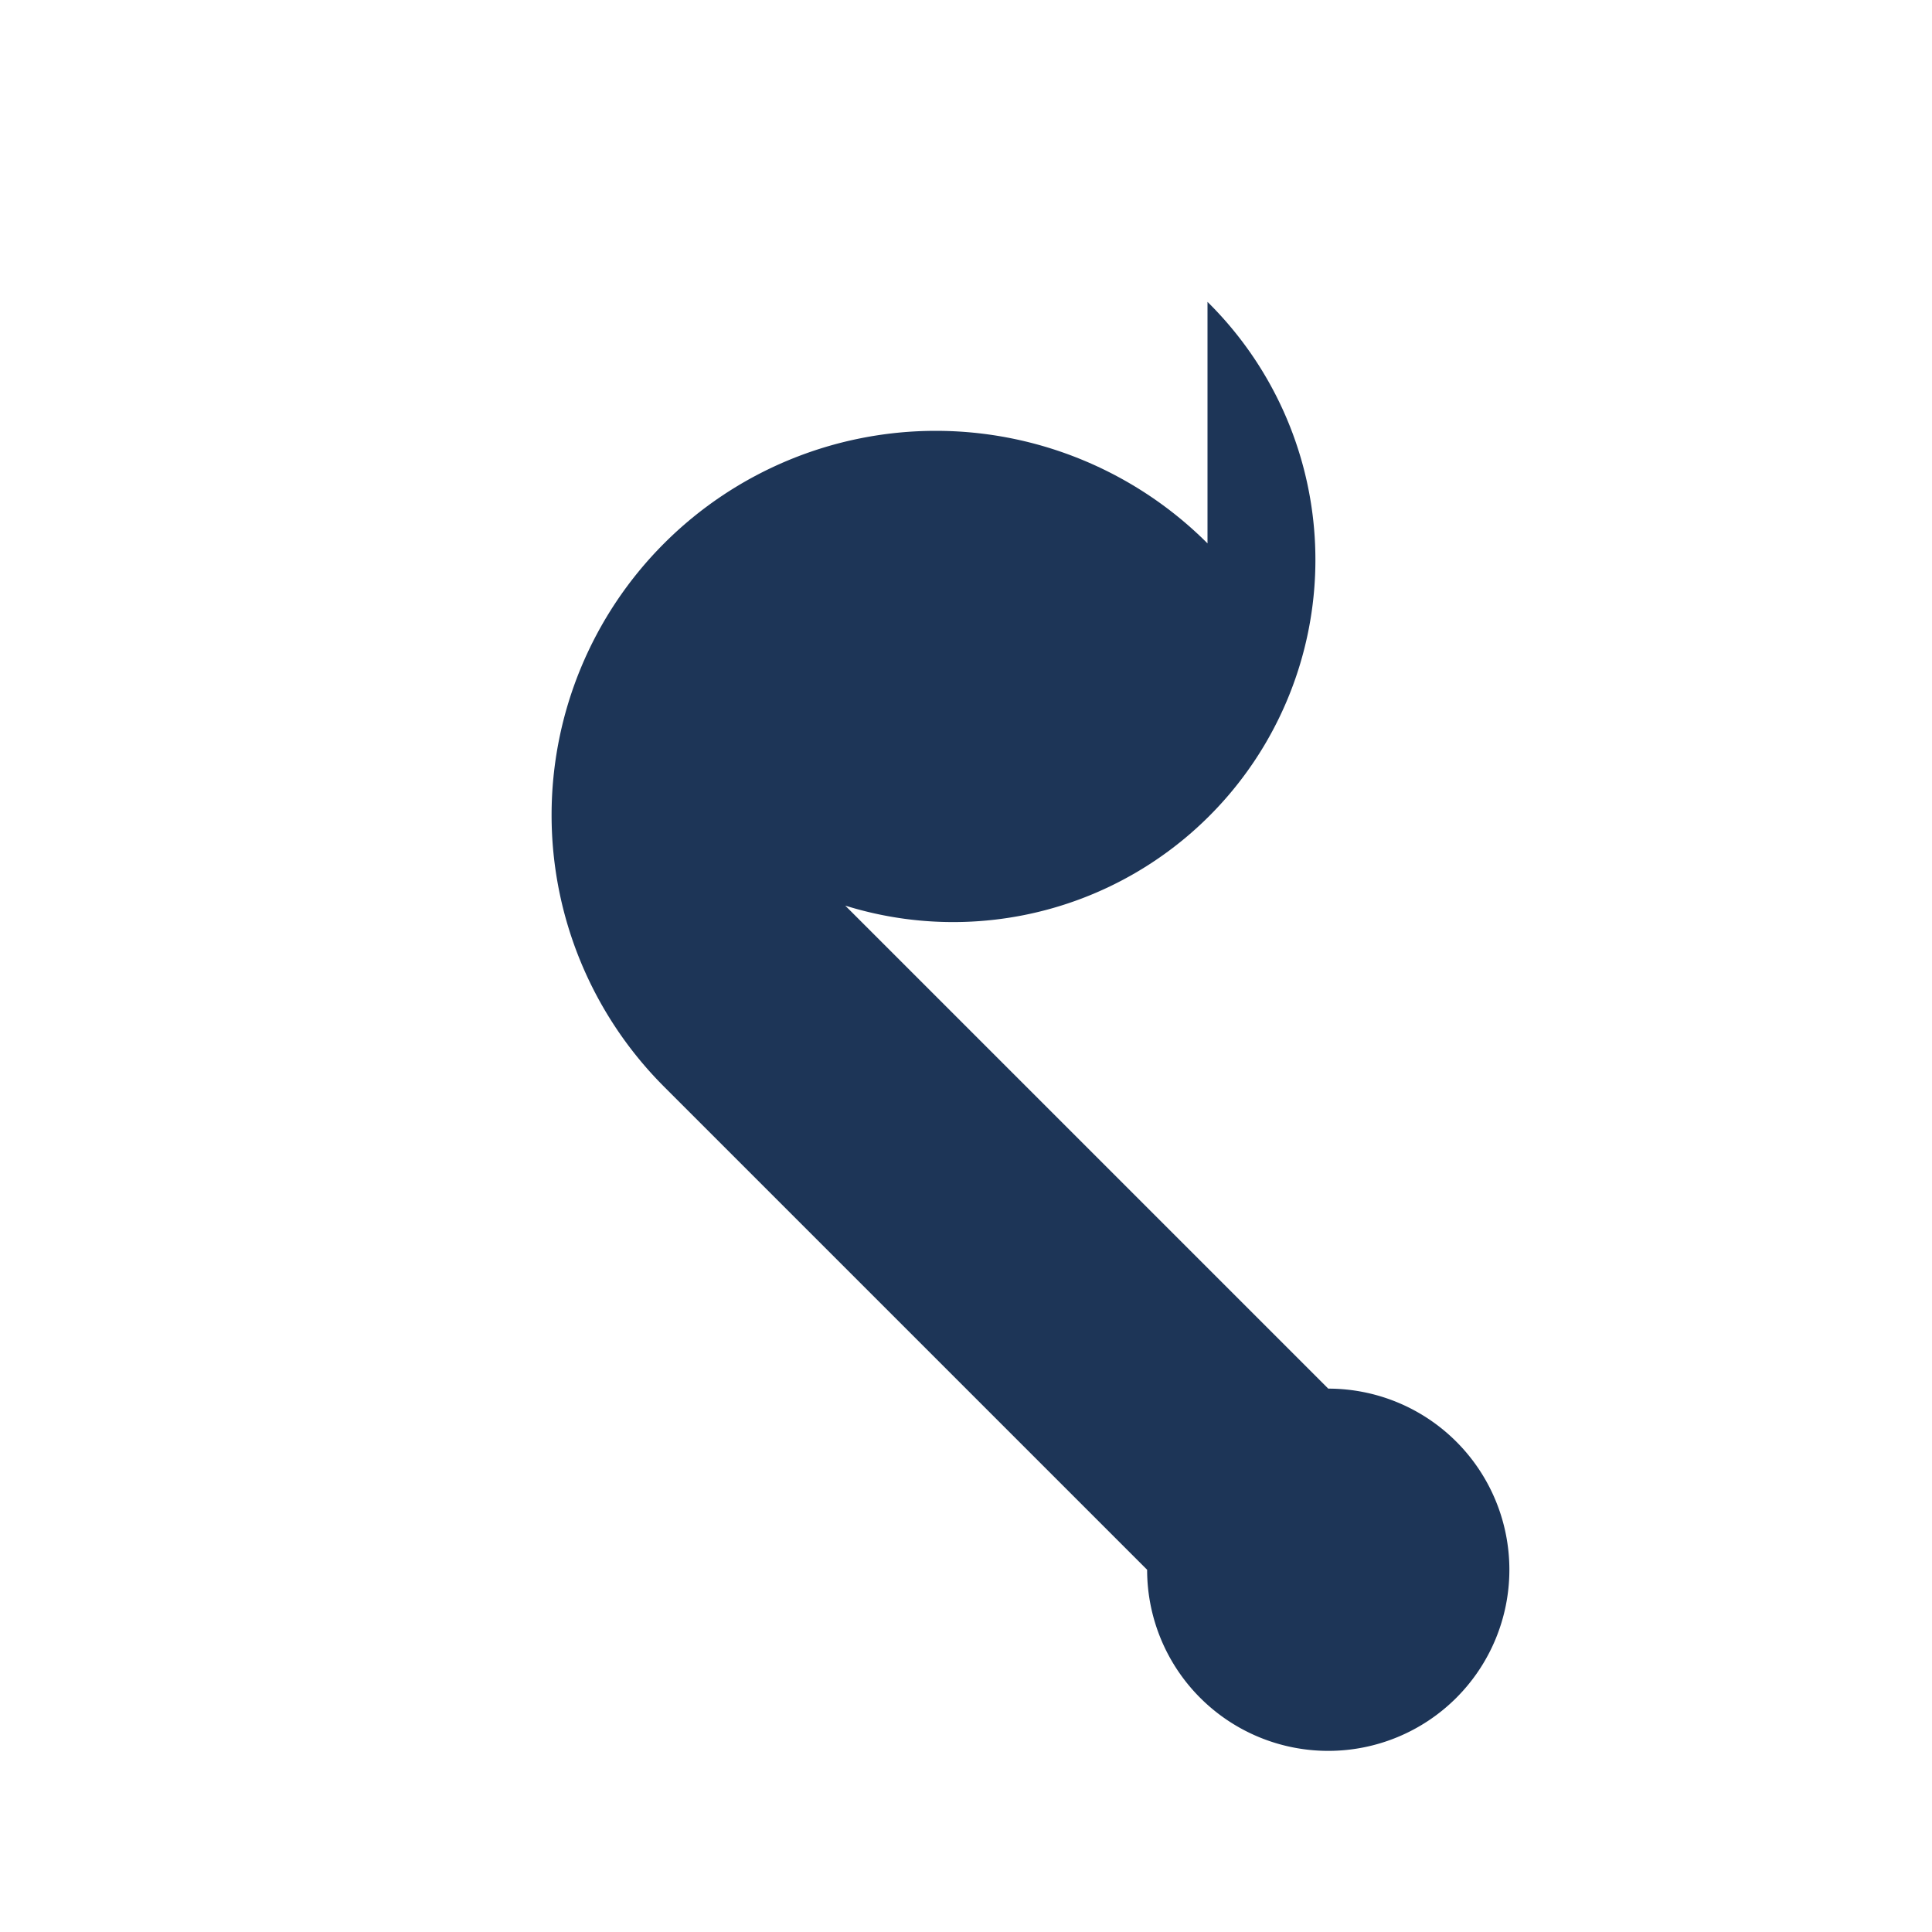
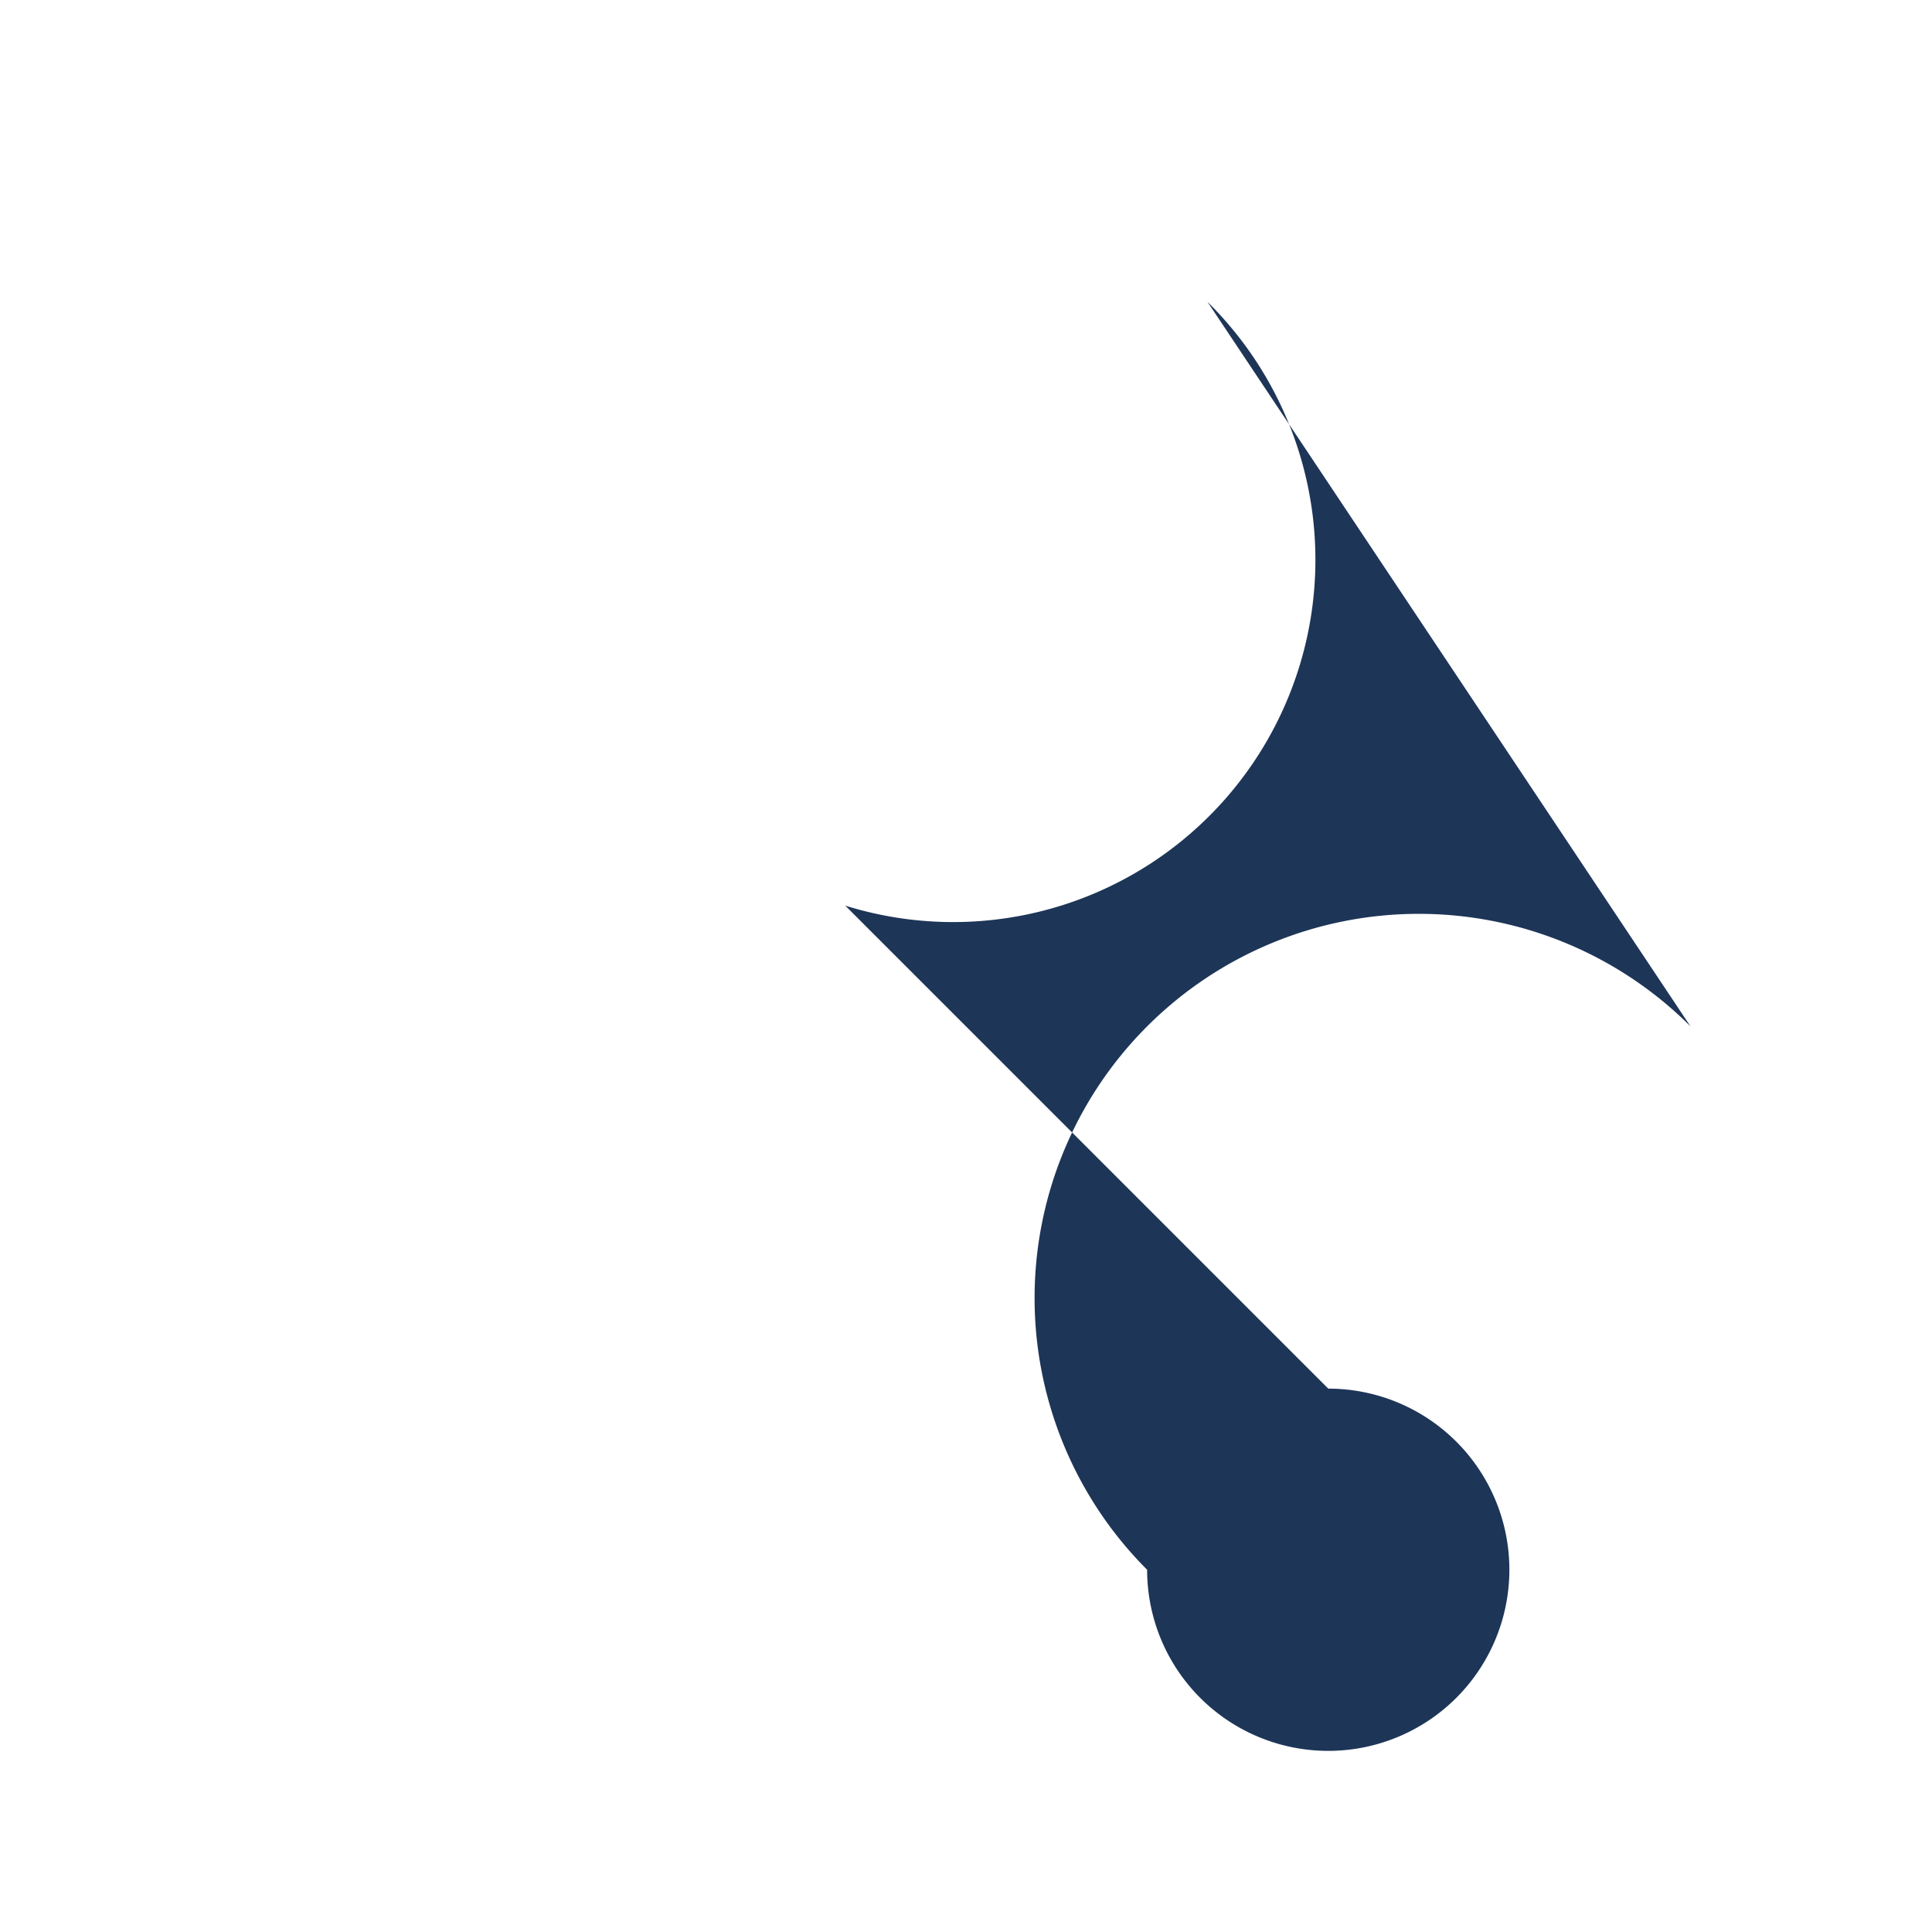
<svg xmlns="http://www.w3.org/2000/svg" width="32" height="32" viewBox="0 0 32 32">
-   <path d="M20 5a6 6 0 0 1-6 10l8 8a3 3 0 1 1-3 3l-8-8a6 6 0 1 1 9-9z" fill="#1D3557" />
+   <path d="M20 5a6 6 0 0 1-6 10l8 8a3 3 0 1 1-3 3a6 6 0 1 1 9-9z" fill="#1D3557" />
</svg>